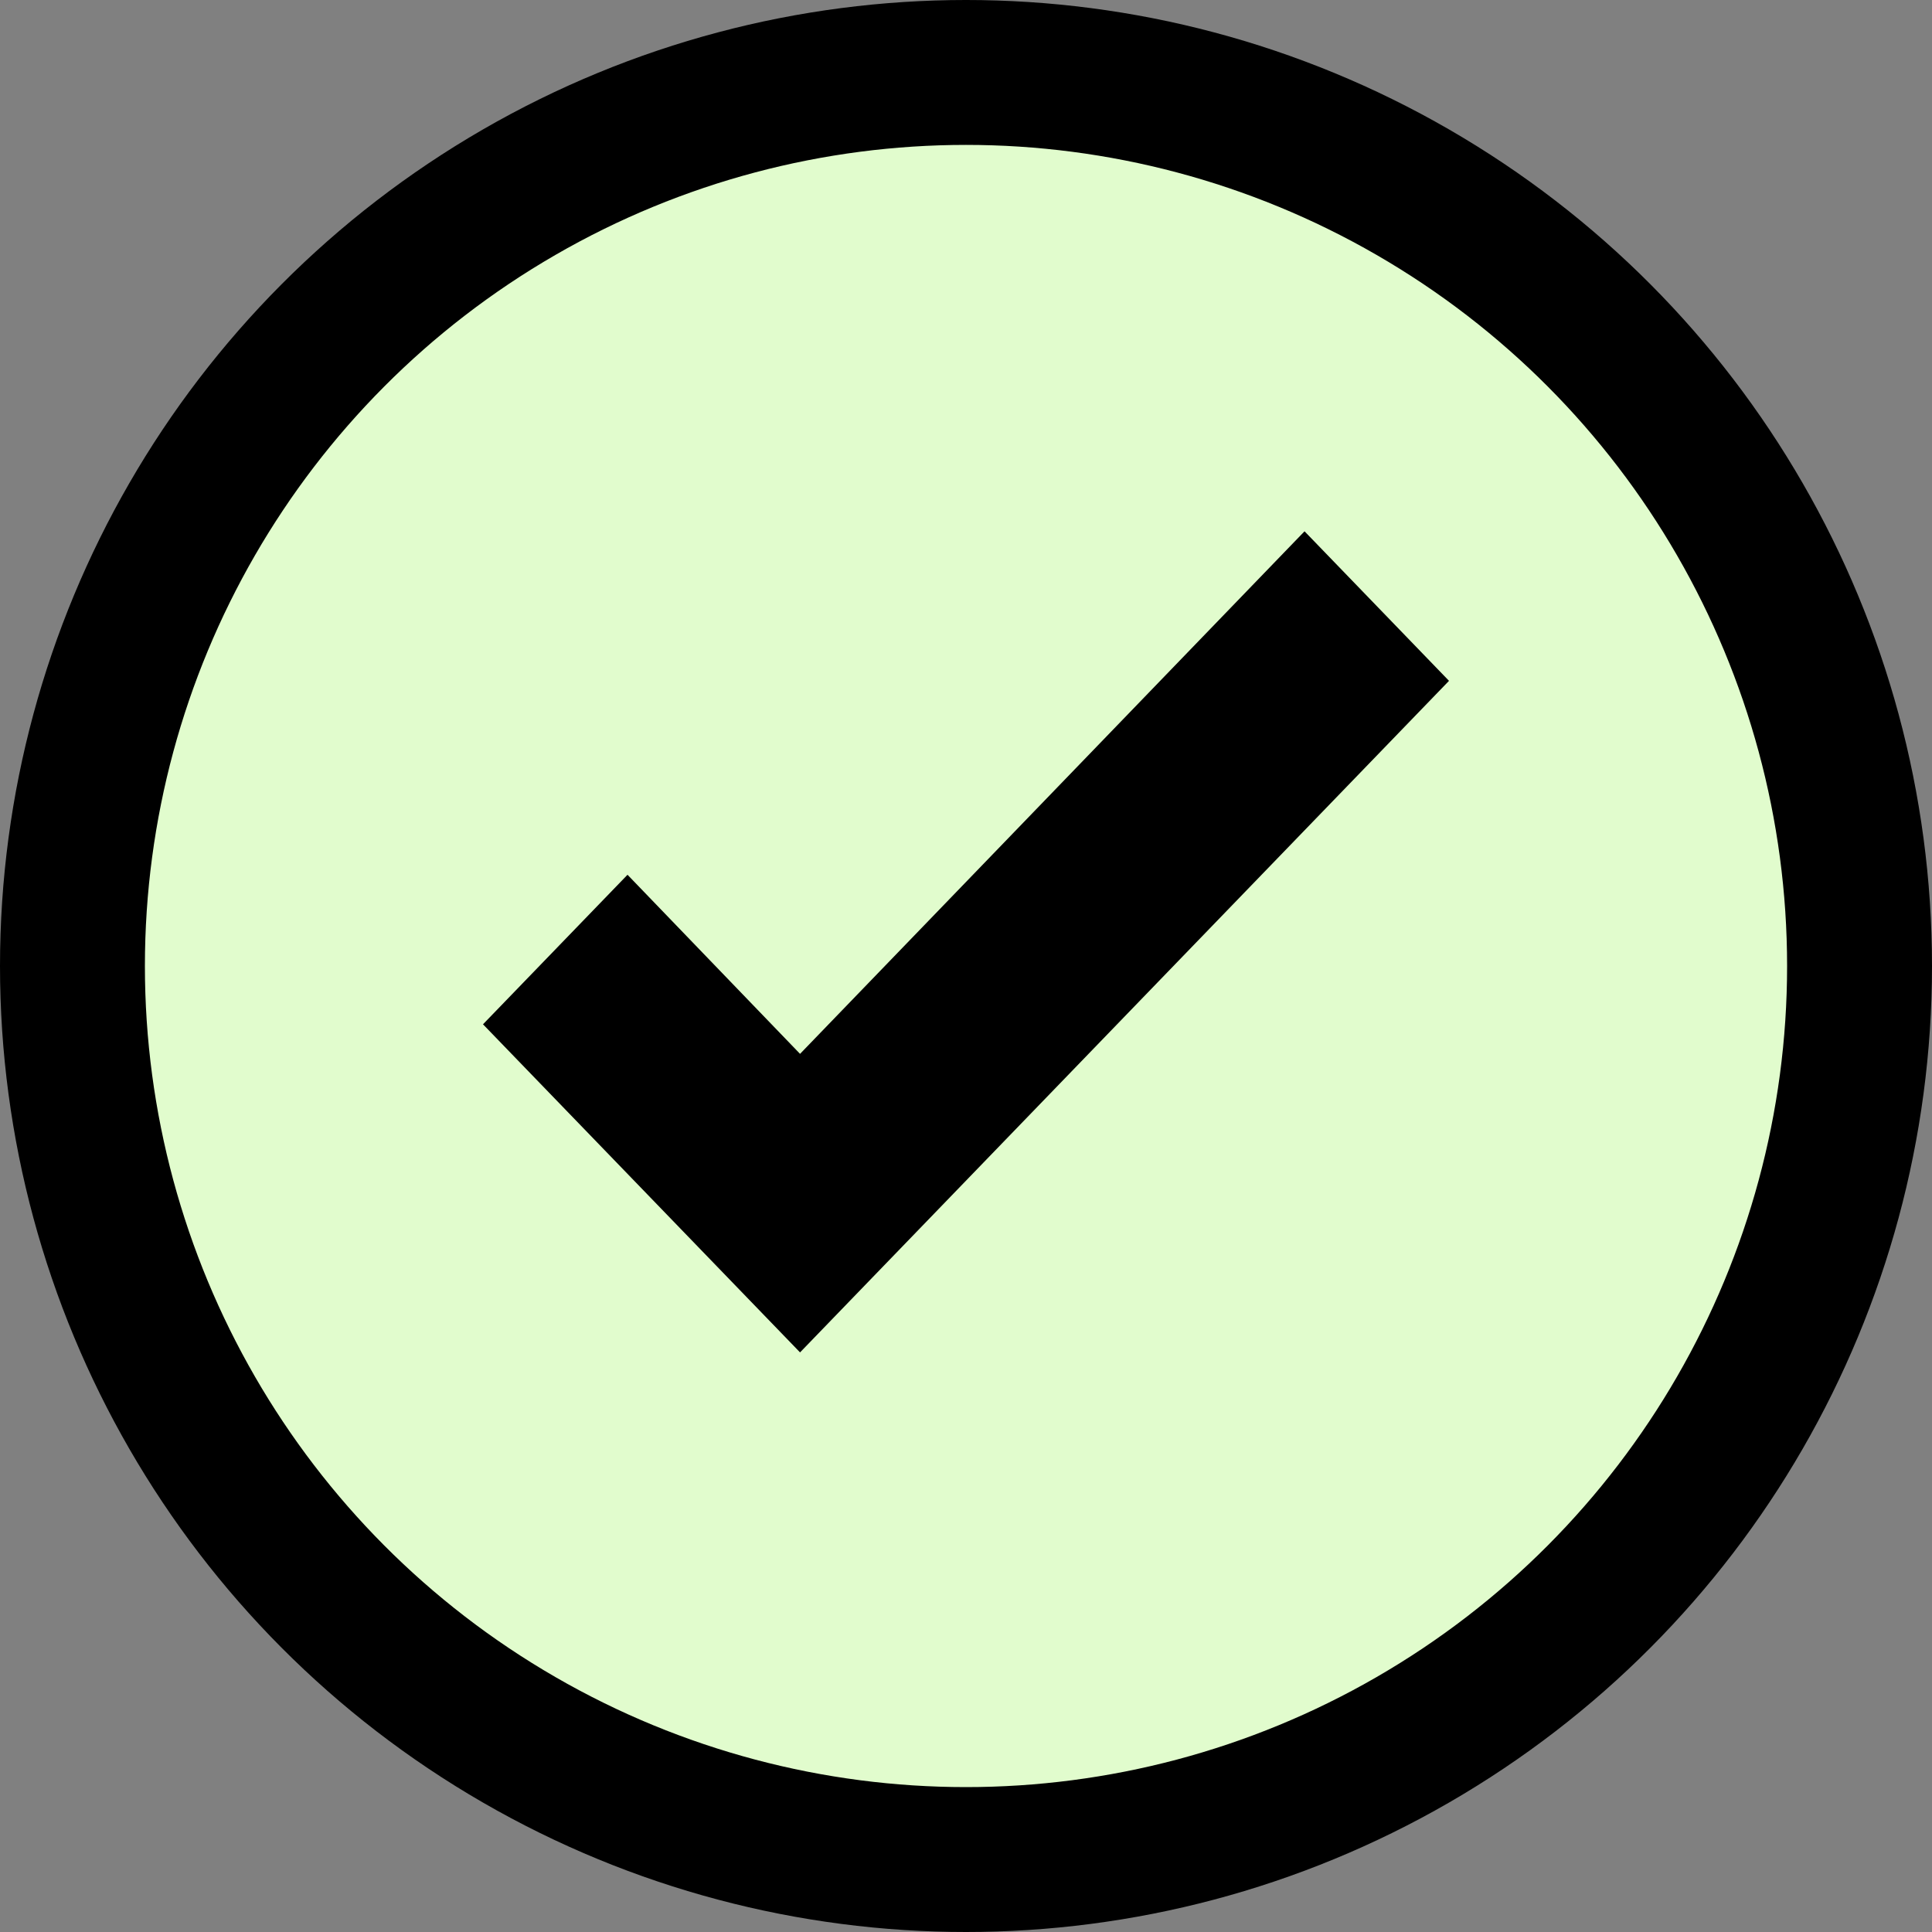
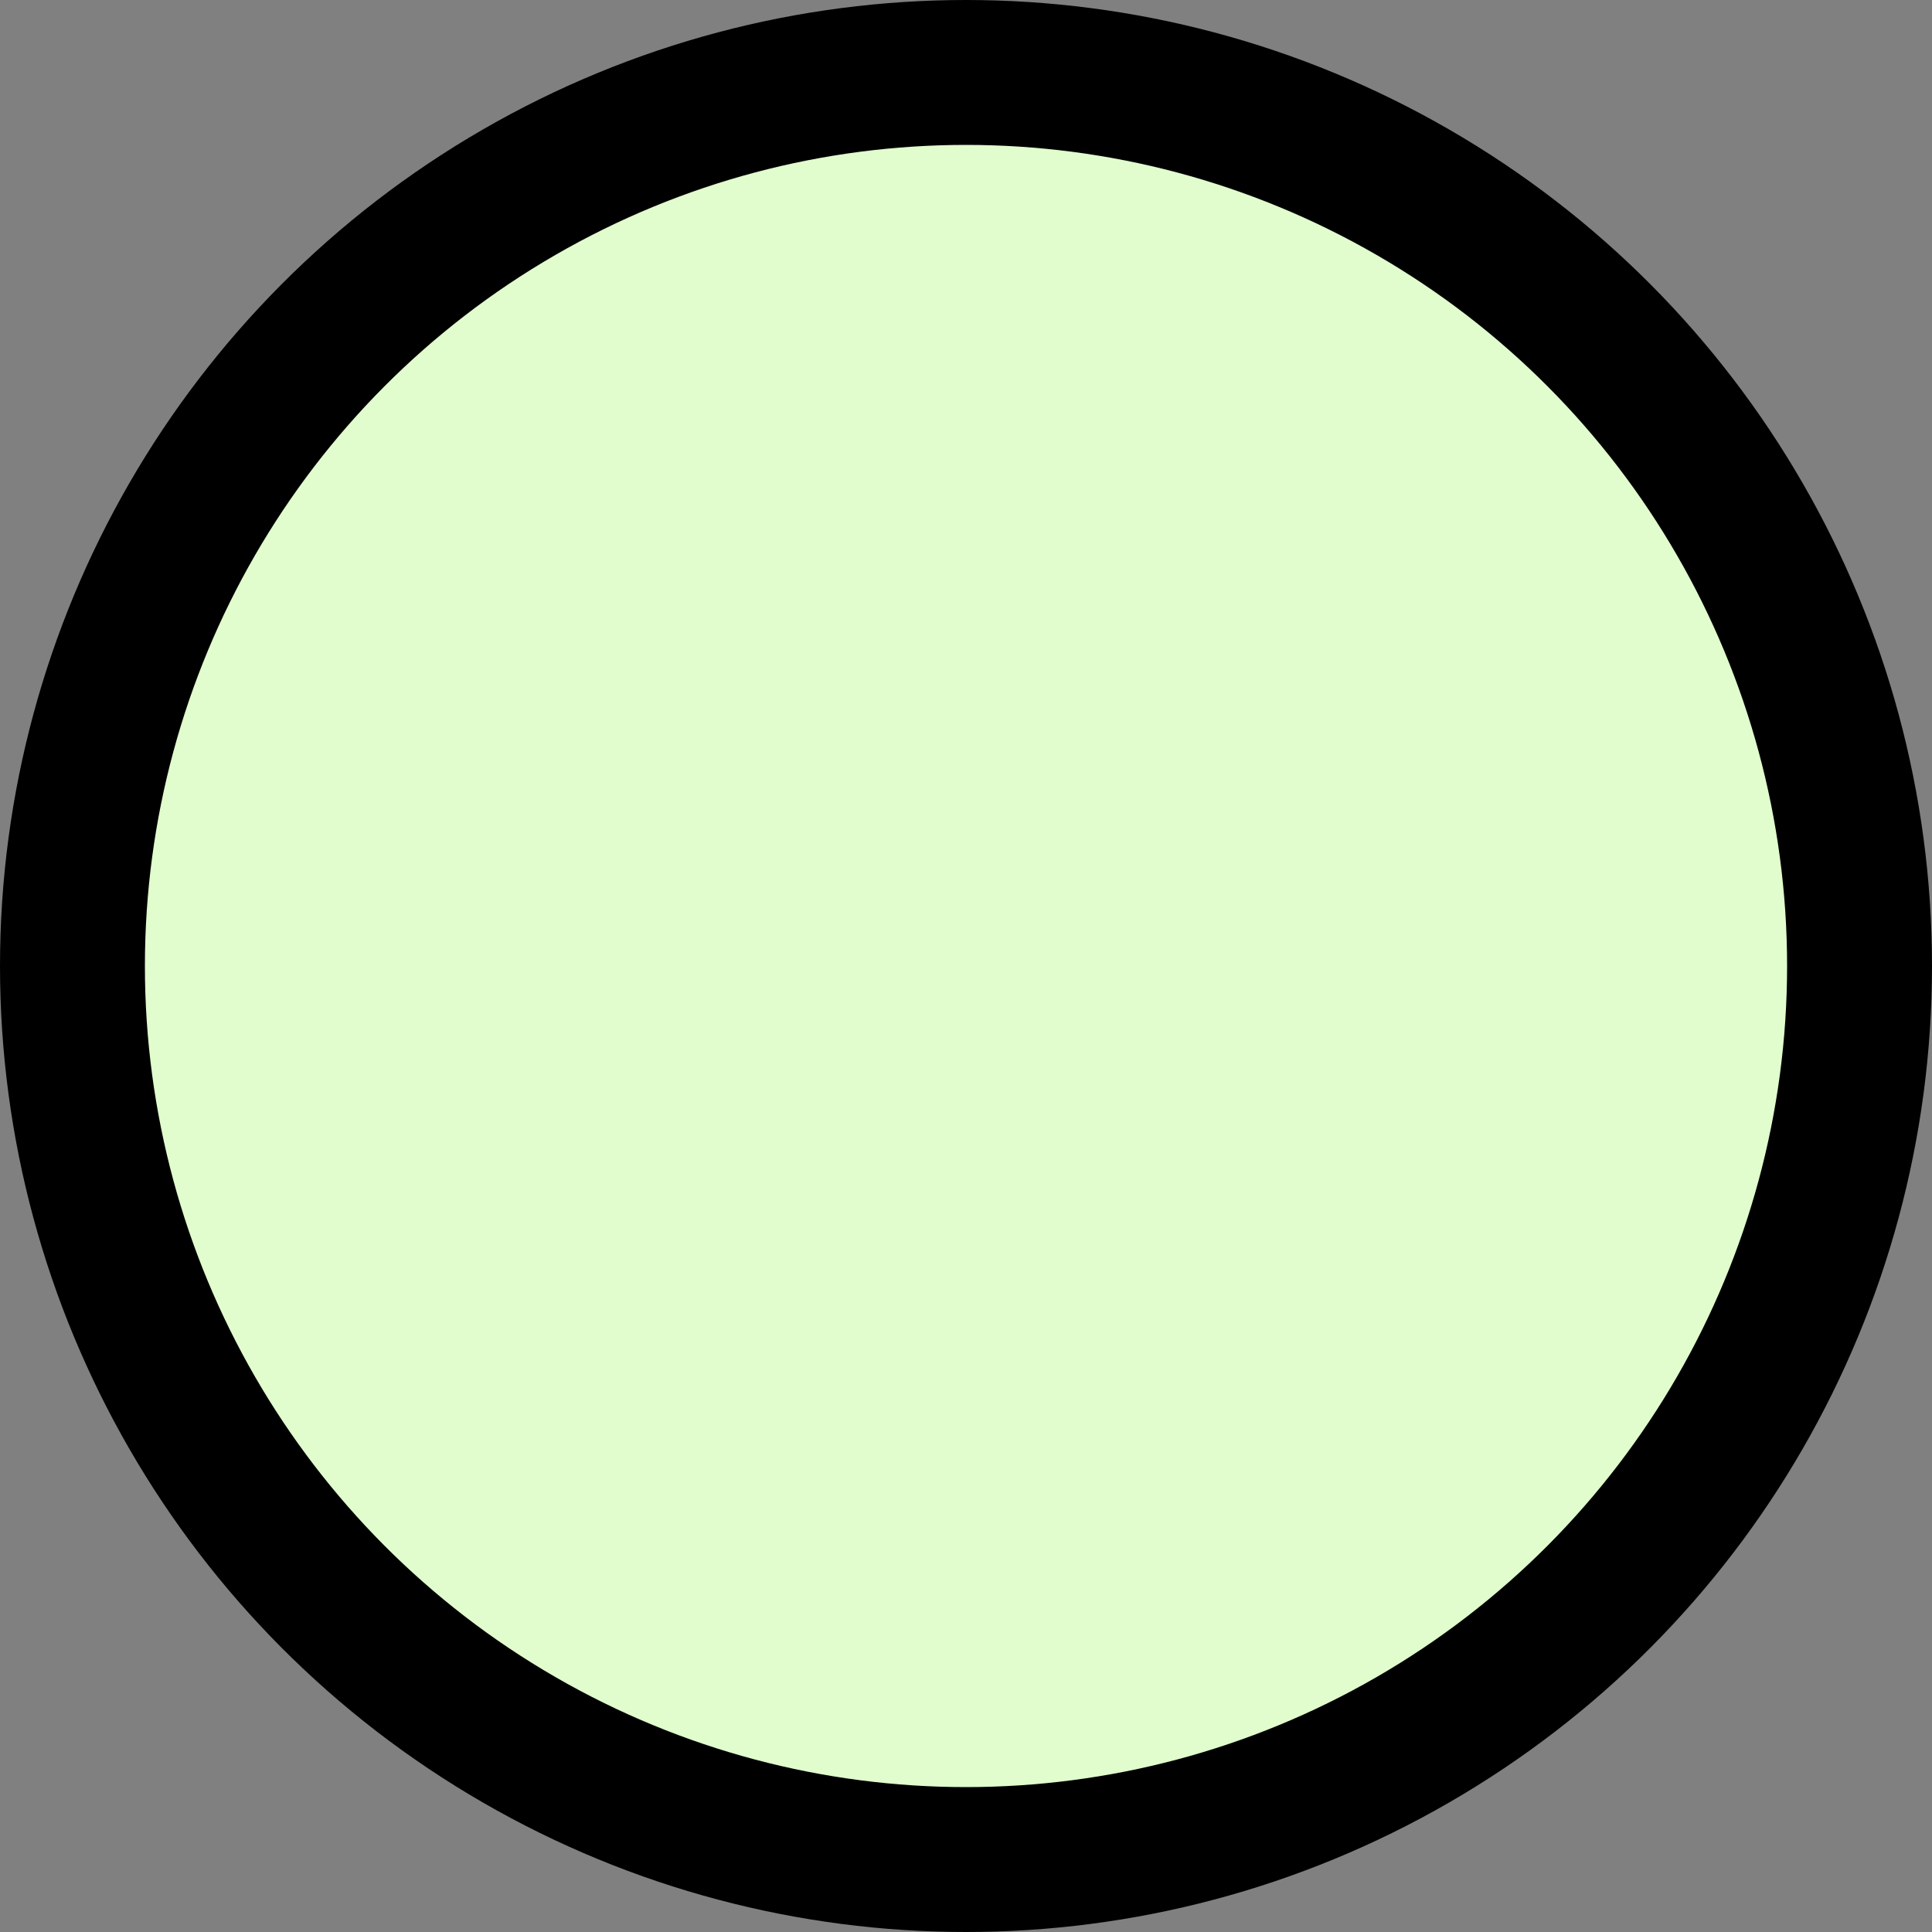
<svg xmlns="http://www.w3.org/2000/svg" width="40" height="40" viewBox="0 0 40 40" fill="none">
  <rect x="0" y="0" width="40" height="40" fill="#808080" stroke="none" />
  <circle cx="20" cy="20" r="18.5" fill="#E1FCCD" stroke="black" stroke-width="3" />
-   <path d="M16.564 28L10 21.207L12.992 18.111L16.564 21.819L27.009 11L30 14.096L16.564 28Z" fill="black" />
</svg>